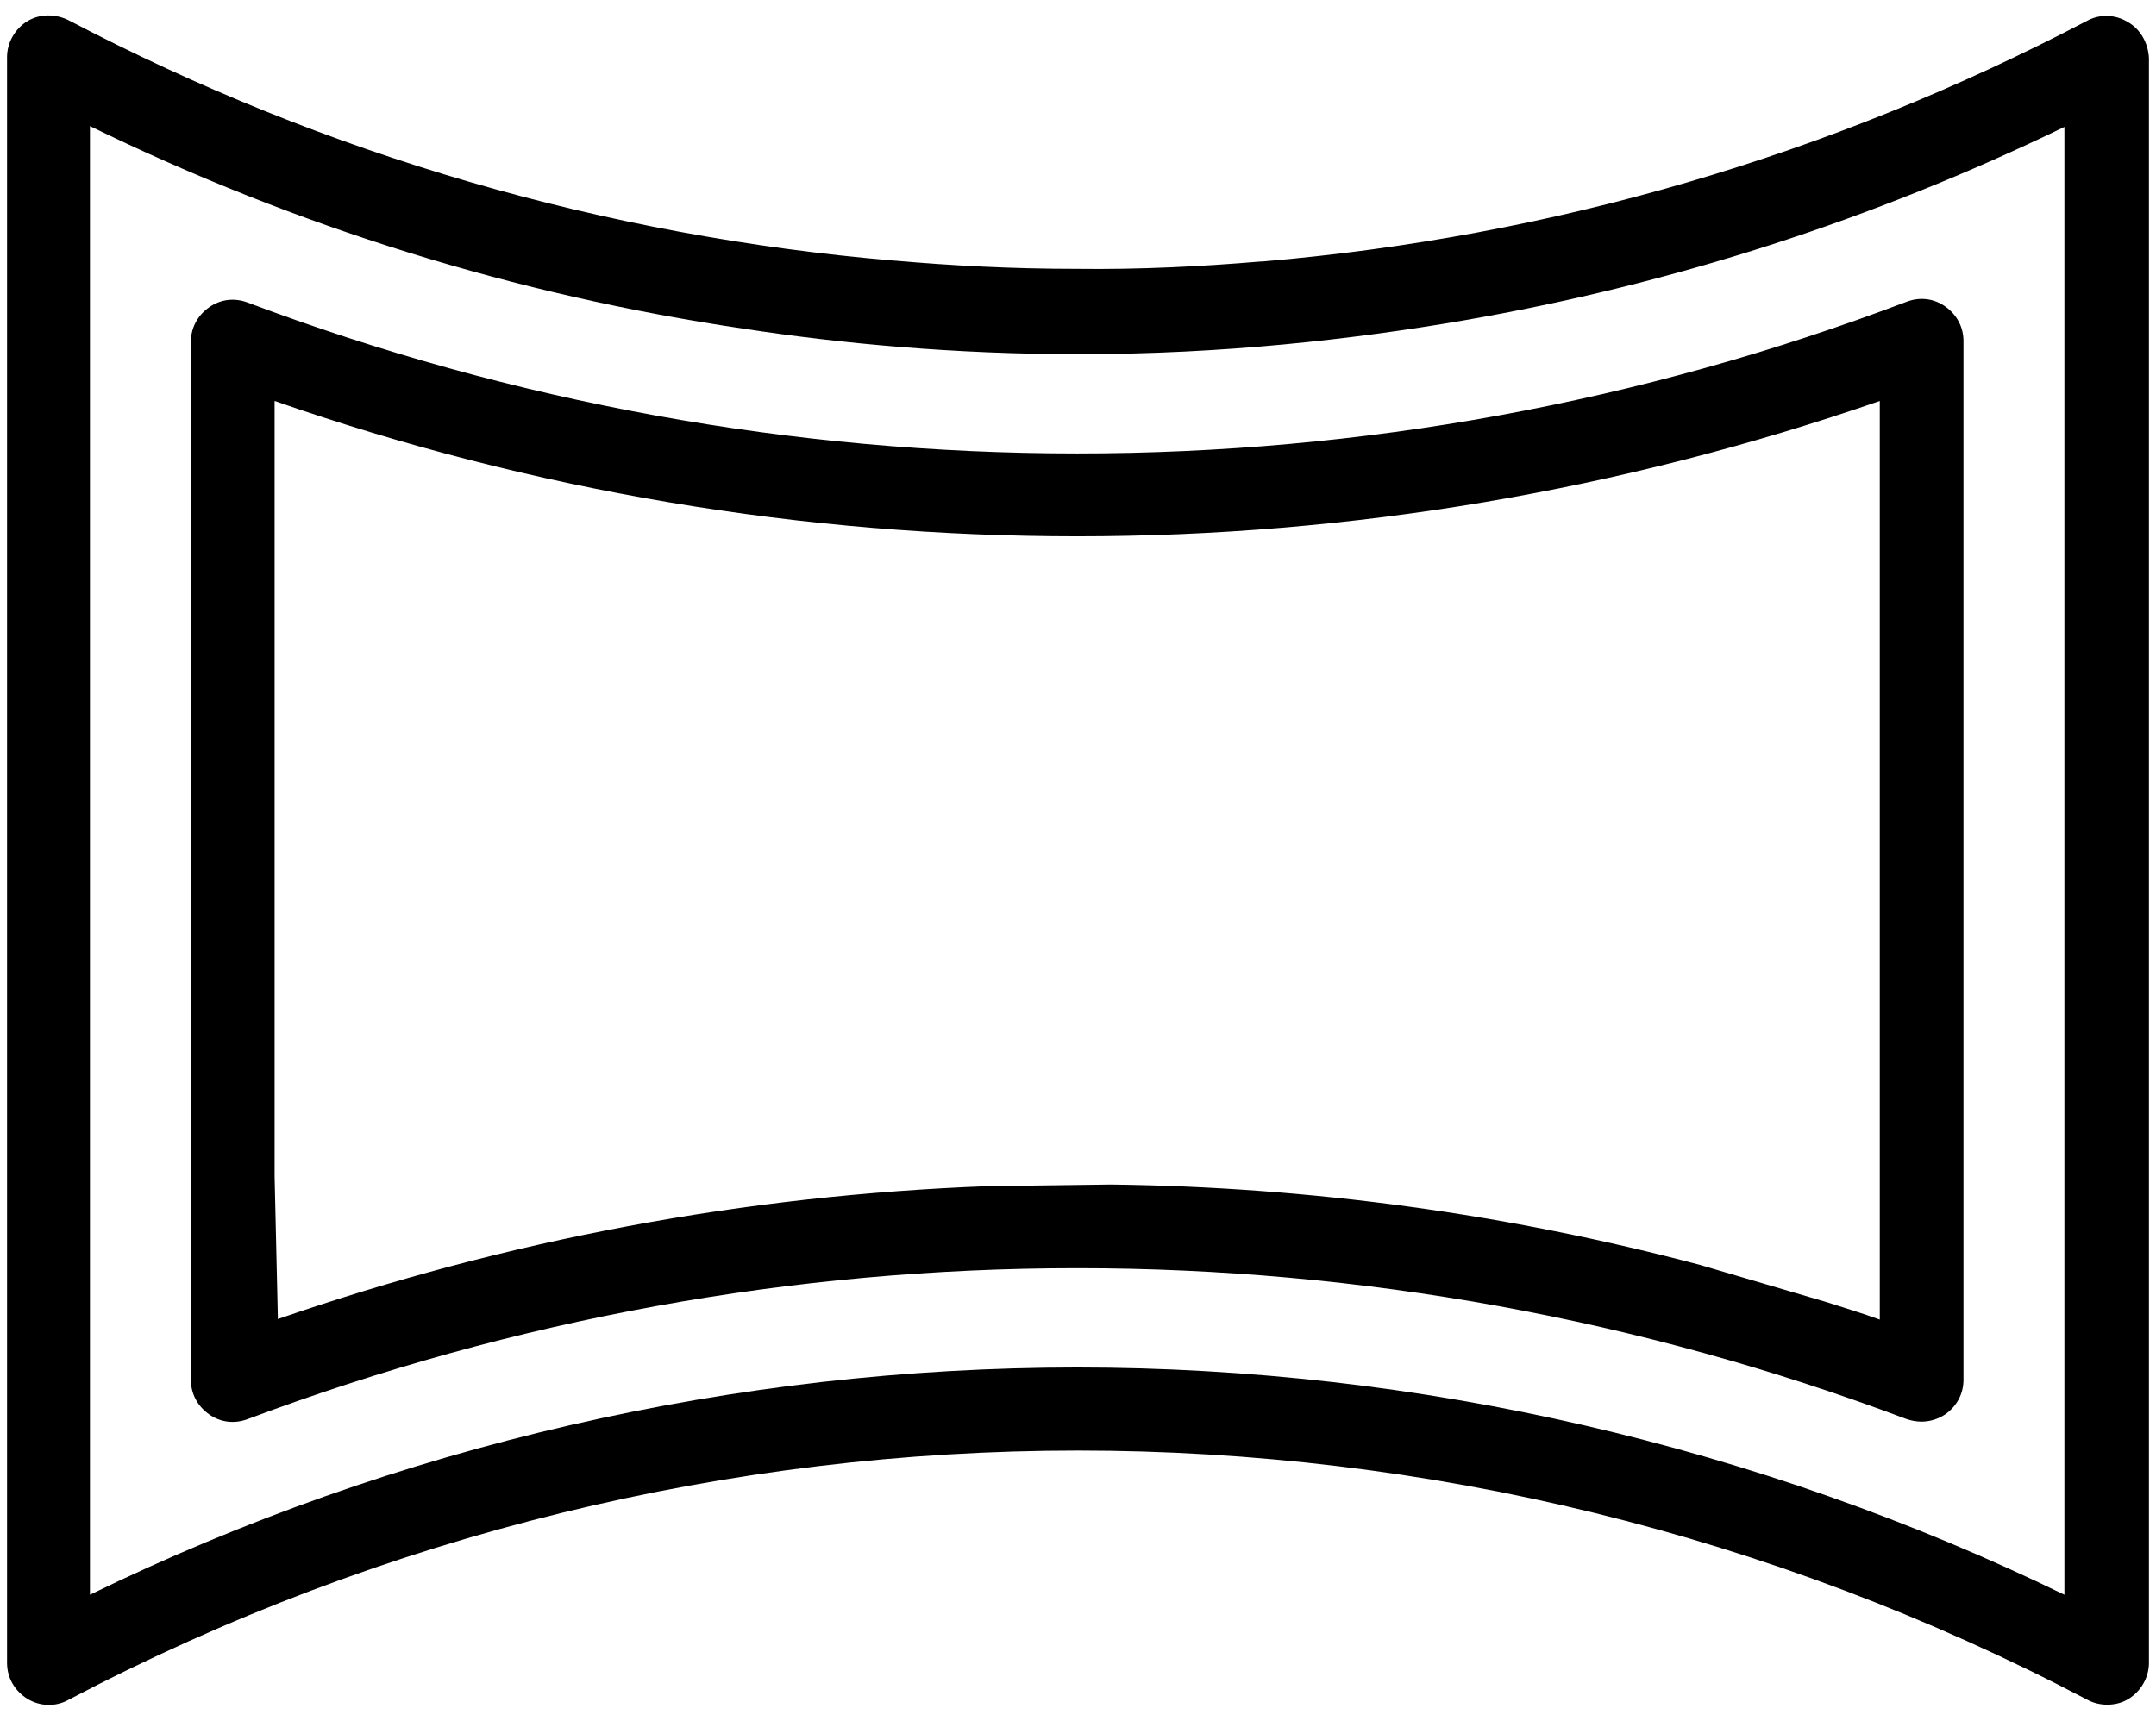
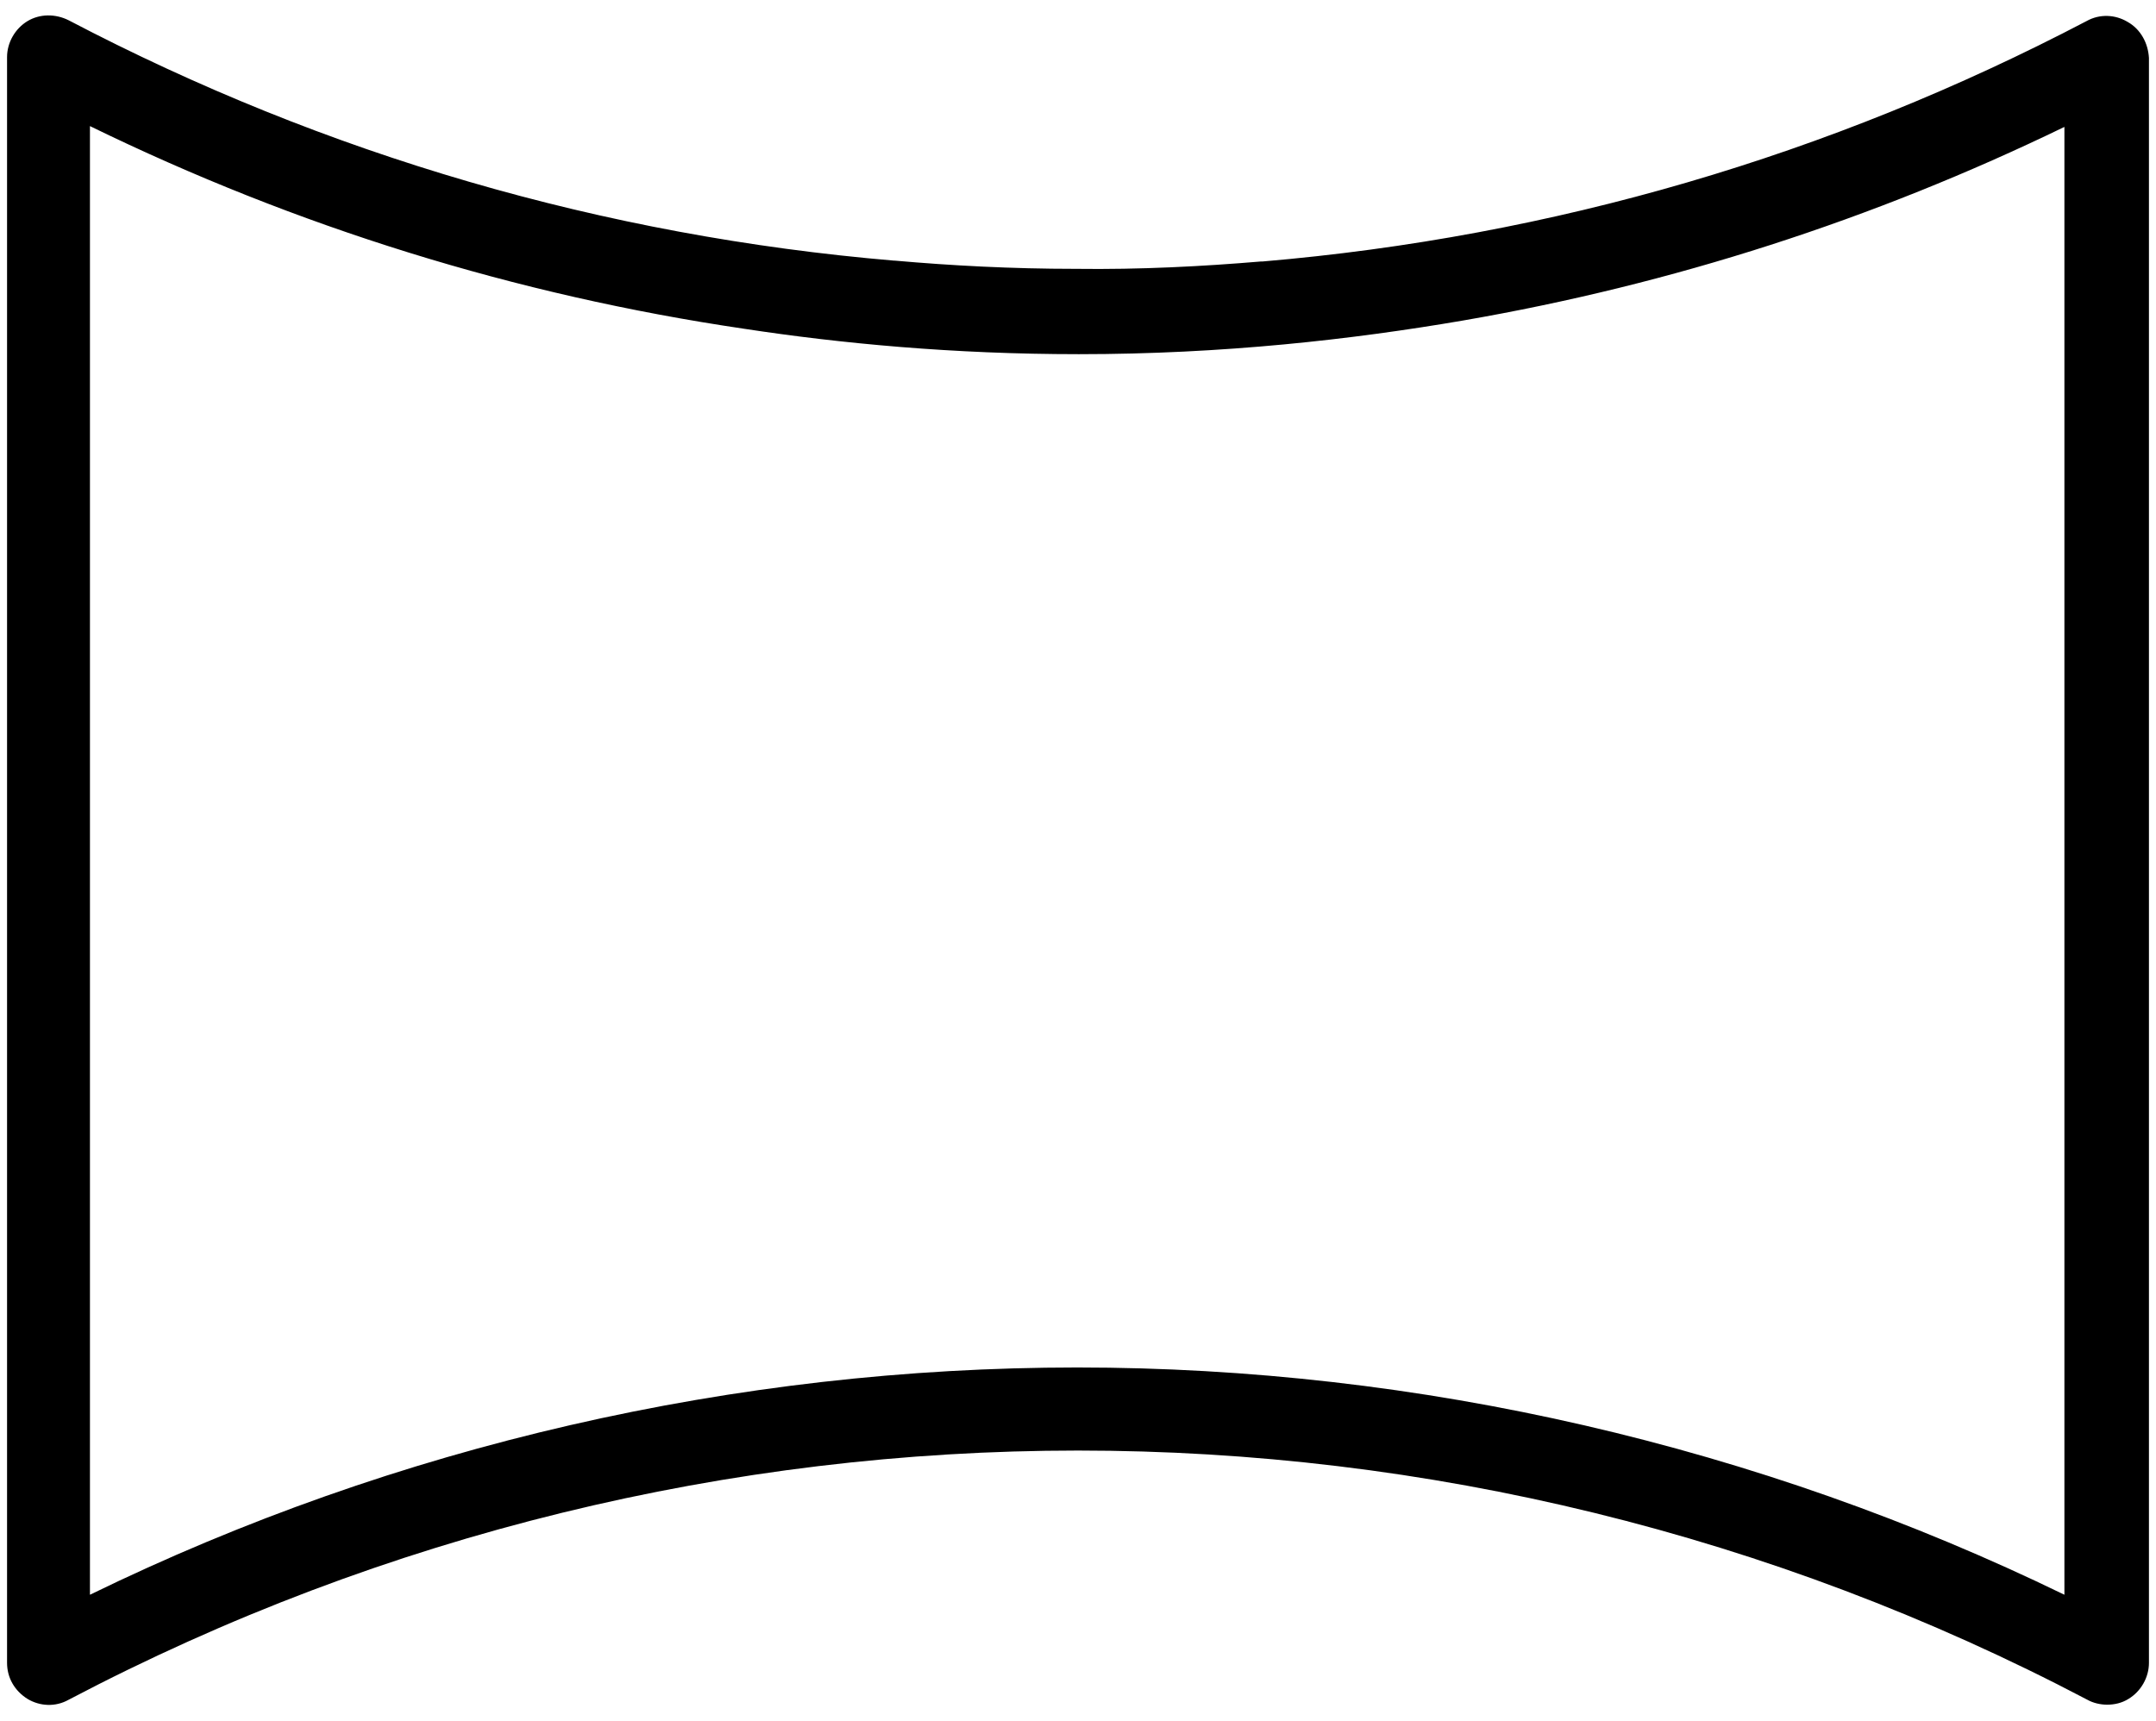
<svg xmlns="http://www.w3.org/2000/svg" width="129" height="103" viewBox="0 0 129 103" fill="none">
  <path d="M127.301 1.31C126.564 0.868 125.631 0.819 124.846 1.261C109.477 9.313 92.881 14.174 75.548 15.648C75.499 15.648 75.499 15.648 75.45 15.648C71.963 15.942 68.232 16.139 64.353 16.089C60.523 16.089 56.889 15.893 53.55 15.598H53.501C36.119 14.125 19.474 9.264 4.105 1.212C3.319 0.819 2.386 0.819 1.65 1.261C0.913 1.703 0.422 2.537 0.422 3.421V99.513C0.422 100.397 0.864 101.182 1.65 101.674C2.386 102.115 3.319 102.165 4.105 101.723C41.913 81.837 87.087 81.837 124.895 101.723C125.239 101.919 125.681 102.017 126.073 102.017C126.515 102.017 126.957 101.919 127.35 101.674C128.087 101.232 128.578 100.397 128.578 99.513V3.47C128.528 2.586 128.087 1.752 127.301 1.31ZM123.52 95.438C105.254 86.55 84.926 81.837 64.451 81.837C44.025 81.837 23.697 86.501 5.382 95.438V7.546C17.755 13.585 30.865 17.661 44.516 19.674C50.31 20.558 57.036 21.196 64.549 21.196C73.191 21.196 80.949 20.312 87.529 19.183C100.05 17.022 112.079 13.143 123.52 7.595V95.438Z" fill="black" />
-   <path d="M64.451 27.137C47.462 27.137 30.718 24.093 14.809 18.102C14.024 17.808 13.189 17.906 12.502 18.397C11.814 18.888 11.421 19.625 11.421 20.459V82.573C11.421 83.408 11.814 84.144 12.502 84.635C13.189 85.126 14.024 85.224 14.809 84.93C30.767 78.939 47.462 75.895 64.451 75.895C81.44 75.895 98.184 78.939 114.093 84.93C114.387 85.028 114.682 85.077 114.977 85.077C115.468 85.077 115.959 84.93 116.401 84.635C117.088 84.144 117.481 83.408 117.481 82.573V20.41C117.481 19.576 117.088 18.839 116.401 18.348C115.713 17.857 114.879 17.759 114.093 18.053C98.184 24.093 81.489 27.137 64.451 27.137ZM112.522 78.989C111.441 78.596 110.312 78.252 109.232 77.908L101.719 75.699C90.23 72.654 78.445 71.034 66.464 70.887L59.099 70.985C44.614 71.525 30.375 74.177 16.626 78.939L16.43 70.396V23.995C31.897 29.396 48.051 32.096 64.451 32.096C80.851 32.096 97.005 29.347 112.473 23.995V78.989H112.522Z" fill="black" />
</svg>